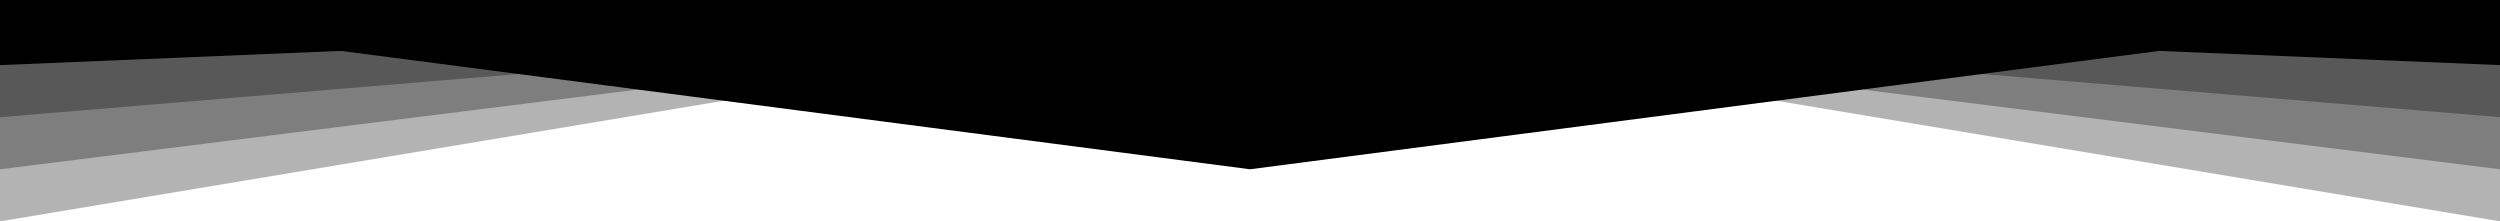
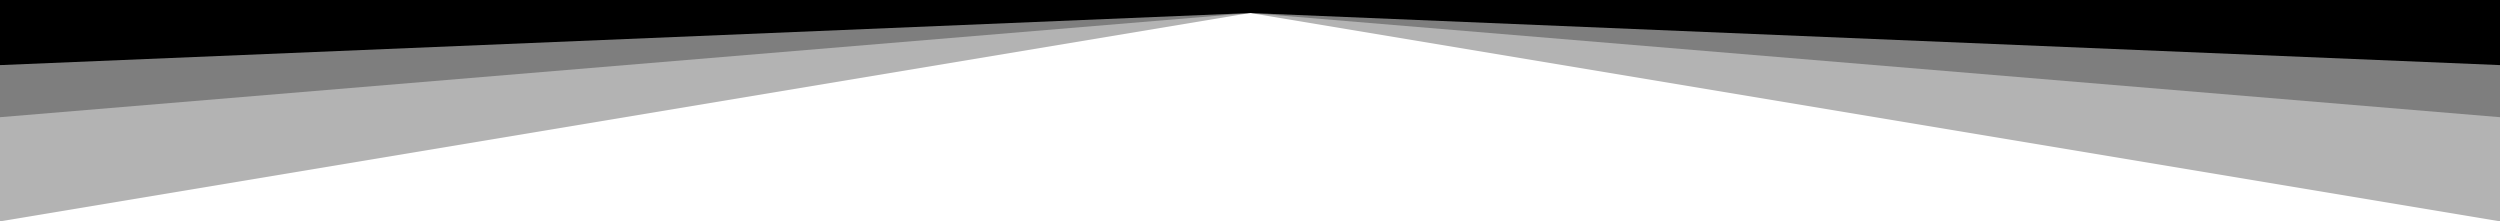
<svg xmlns="http://www.w3.org/2000/svg" viewBox="0 0 1920 170" preserveAspectRatio="none">
  <g class="n2-ss-divider-start">
-     <polygon fill="#000000" opacity="0.3" duration="2" delay="0.1" points="1920 0 1920 0 960 10 0 0 0 0" />
    <polygon fill="#000000" opacity="0.3" duration="2" delay="0.2" points="1920 0 1920 0 960 10 0 0 0 0" />
    <polygon fill="#000000" opacity="0.3" duration="2" delay="0.3" points="1920 0 1920 0 960 10 0 0 0 0" />
-     <polygon fill="#000000" points="1920 -2 1920 5 960 130 0 5 0 -2" />
  </g>
  <g class="n2-ss-divider-end">
    <polygon fill="#000000" opacity="0.3" points="1920 0 1920 170 960 10 0 170 0 0" />
-     <polygon fill="#000000" opacity="0.3" points="1920 0 1920 130 960 10 0 130 0 0" />
    <polygon fill="#000000" opacity="0.3" points="1920 0 1920 90 960 10 0 90 0 0" />
    <polygon fill="#000000" points="1920 -2 1920 50 960 10 0 50 0 -2" />
  </g>
</svg>